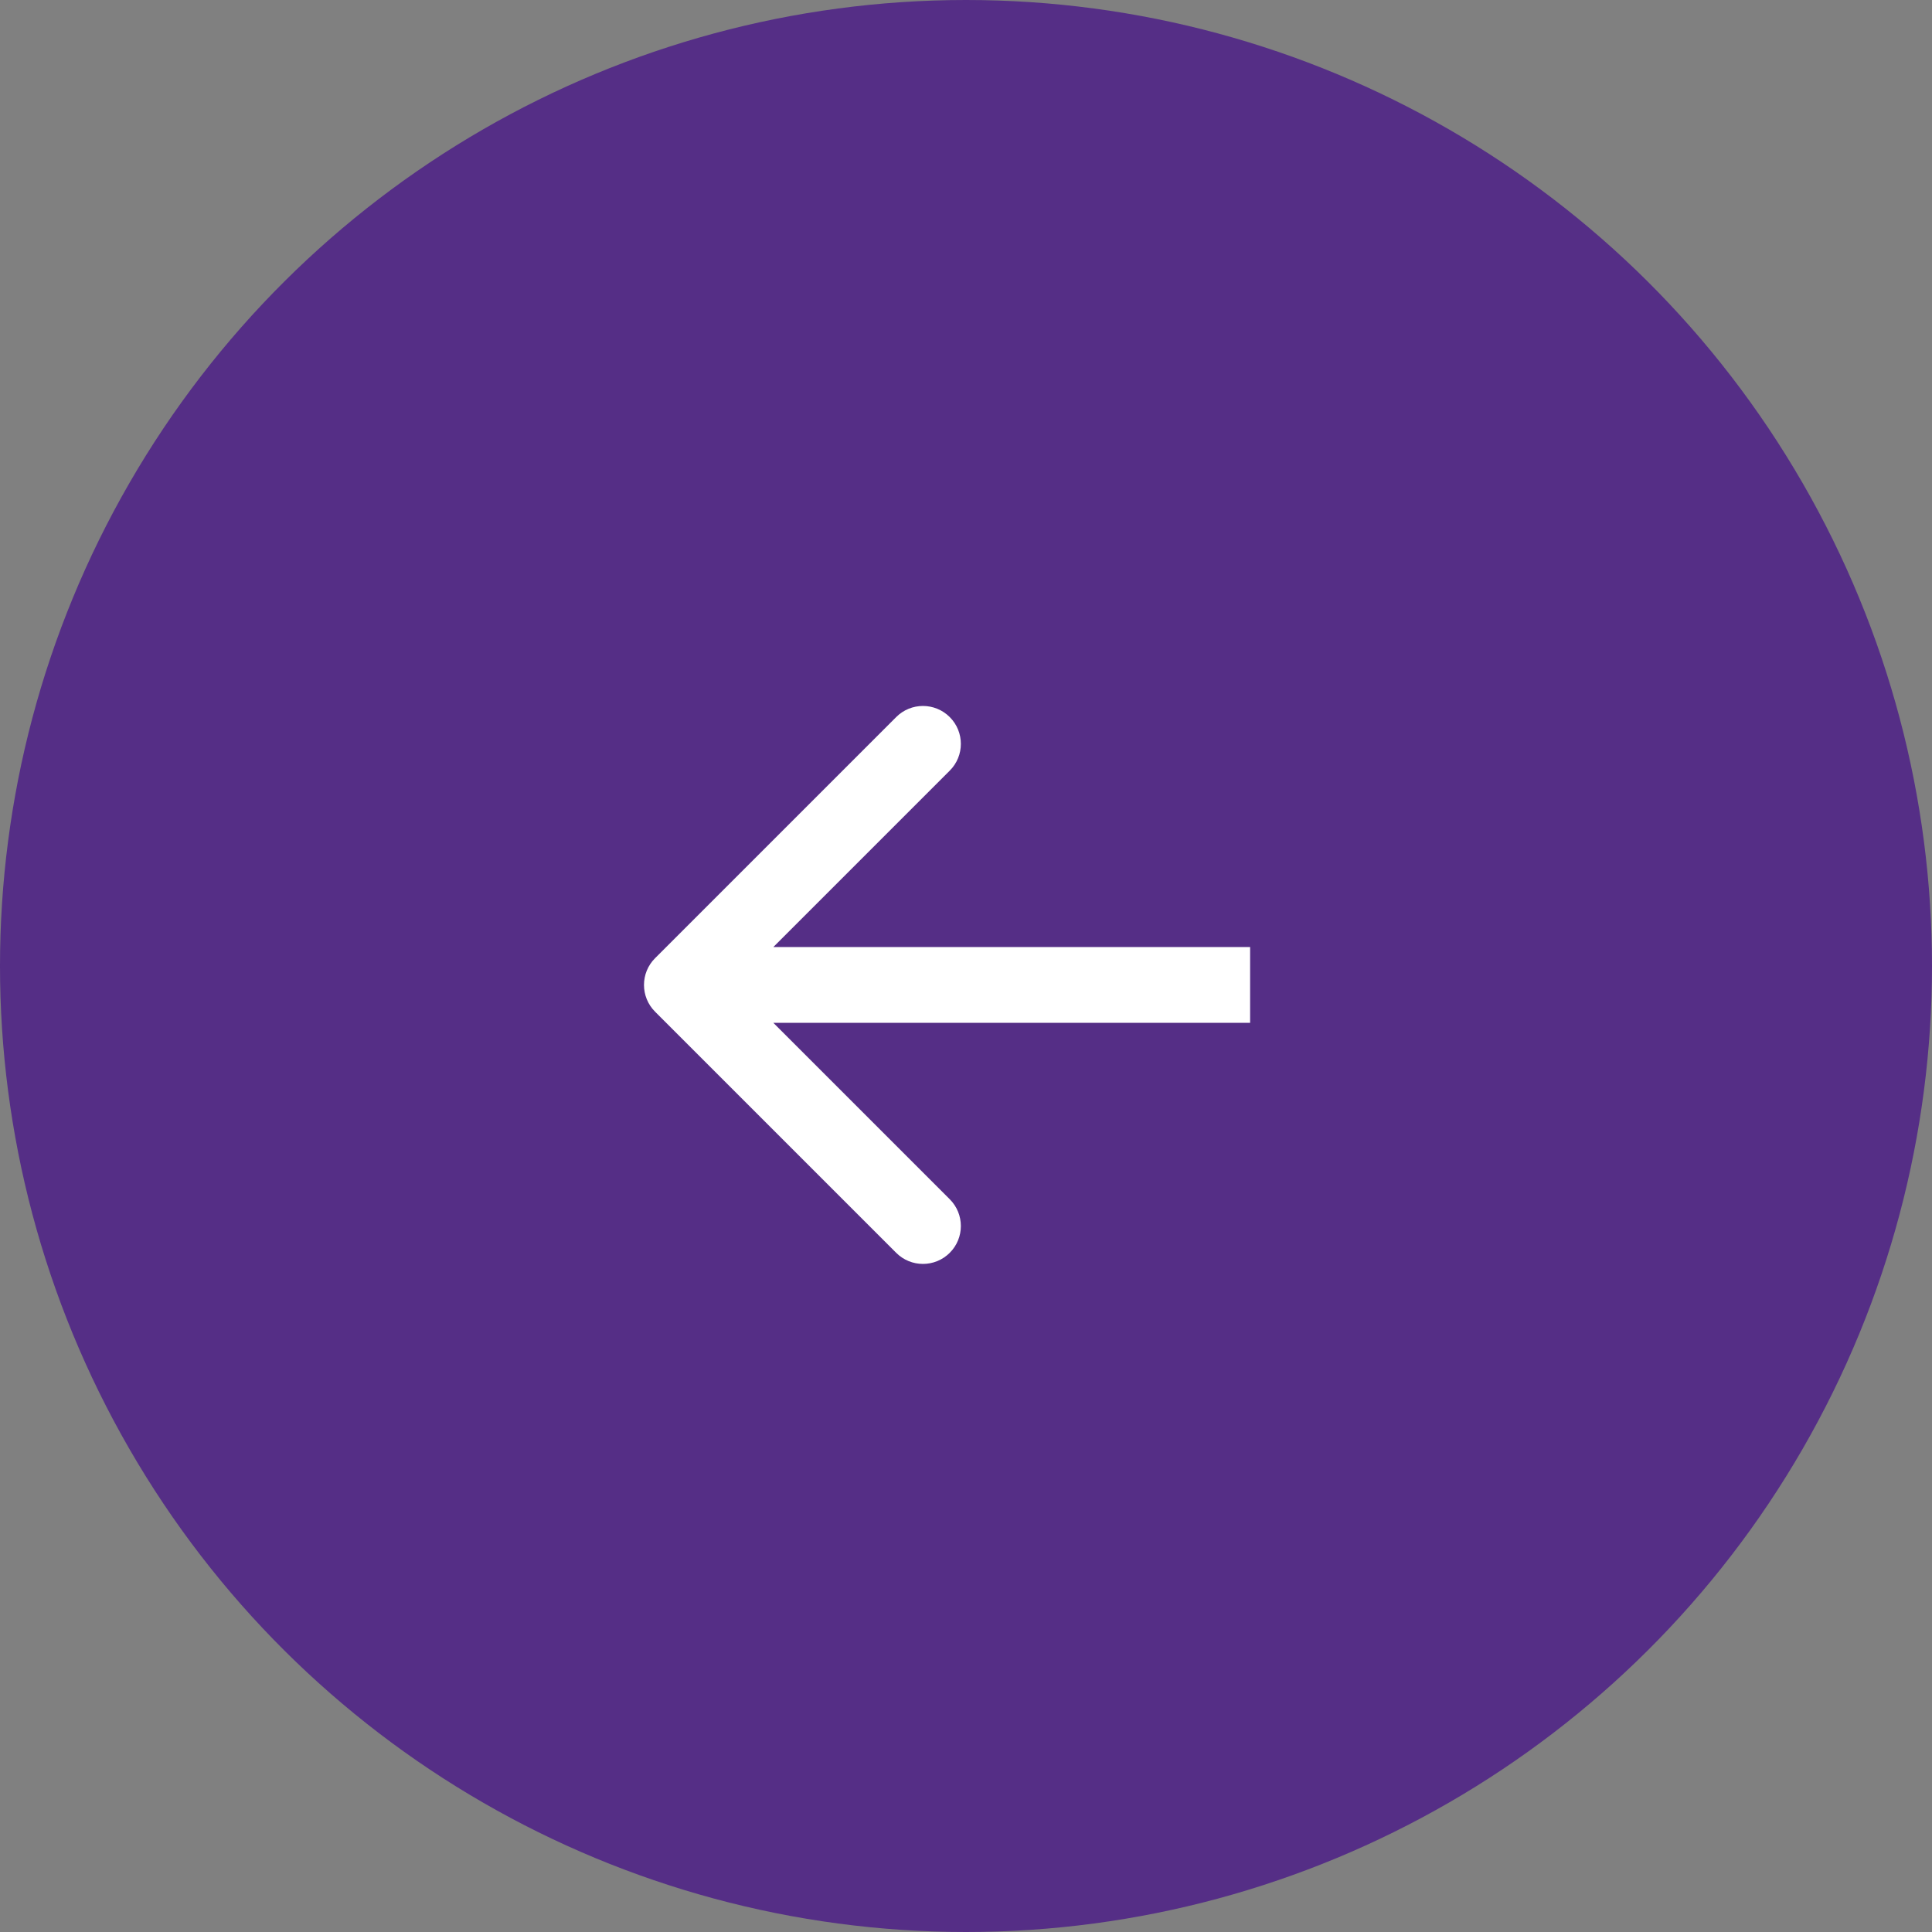
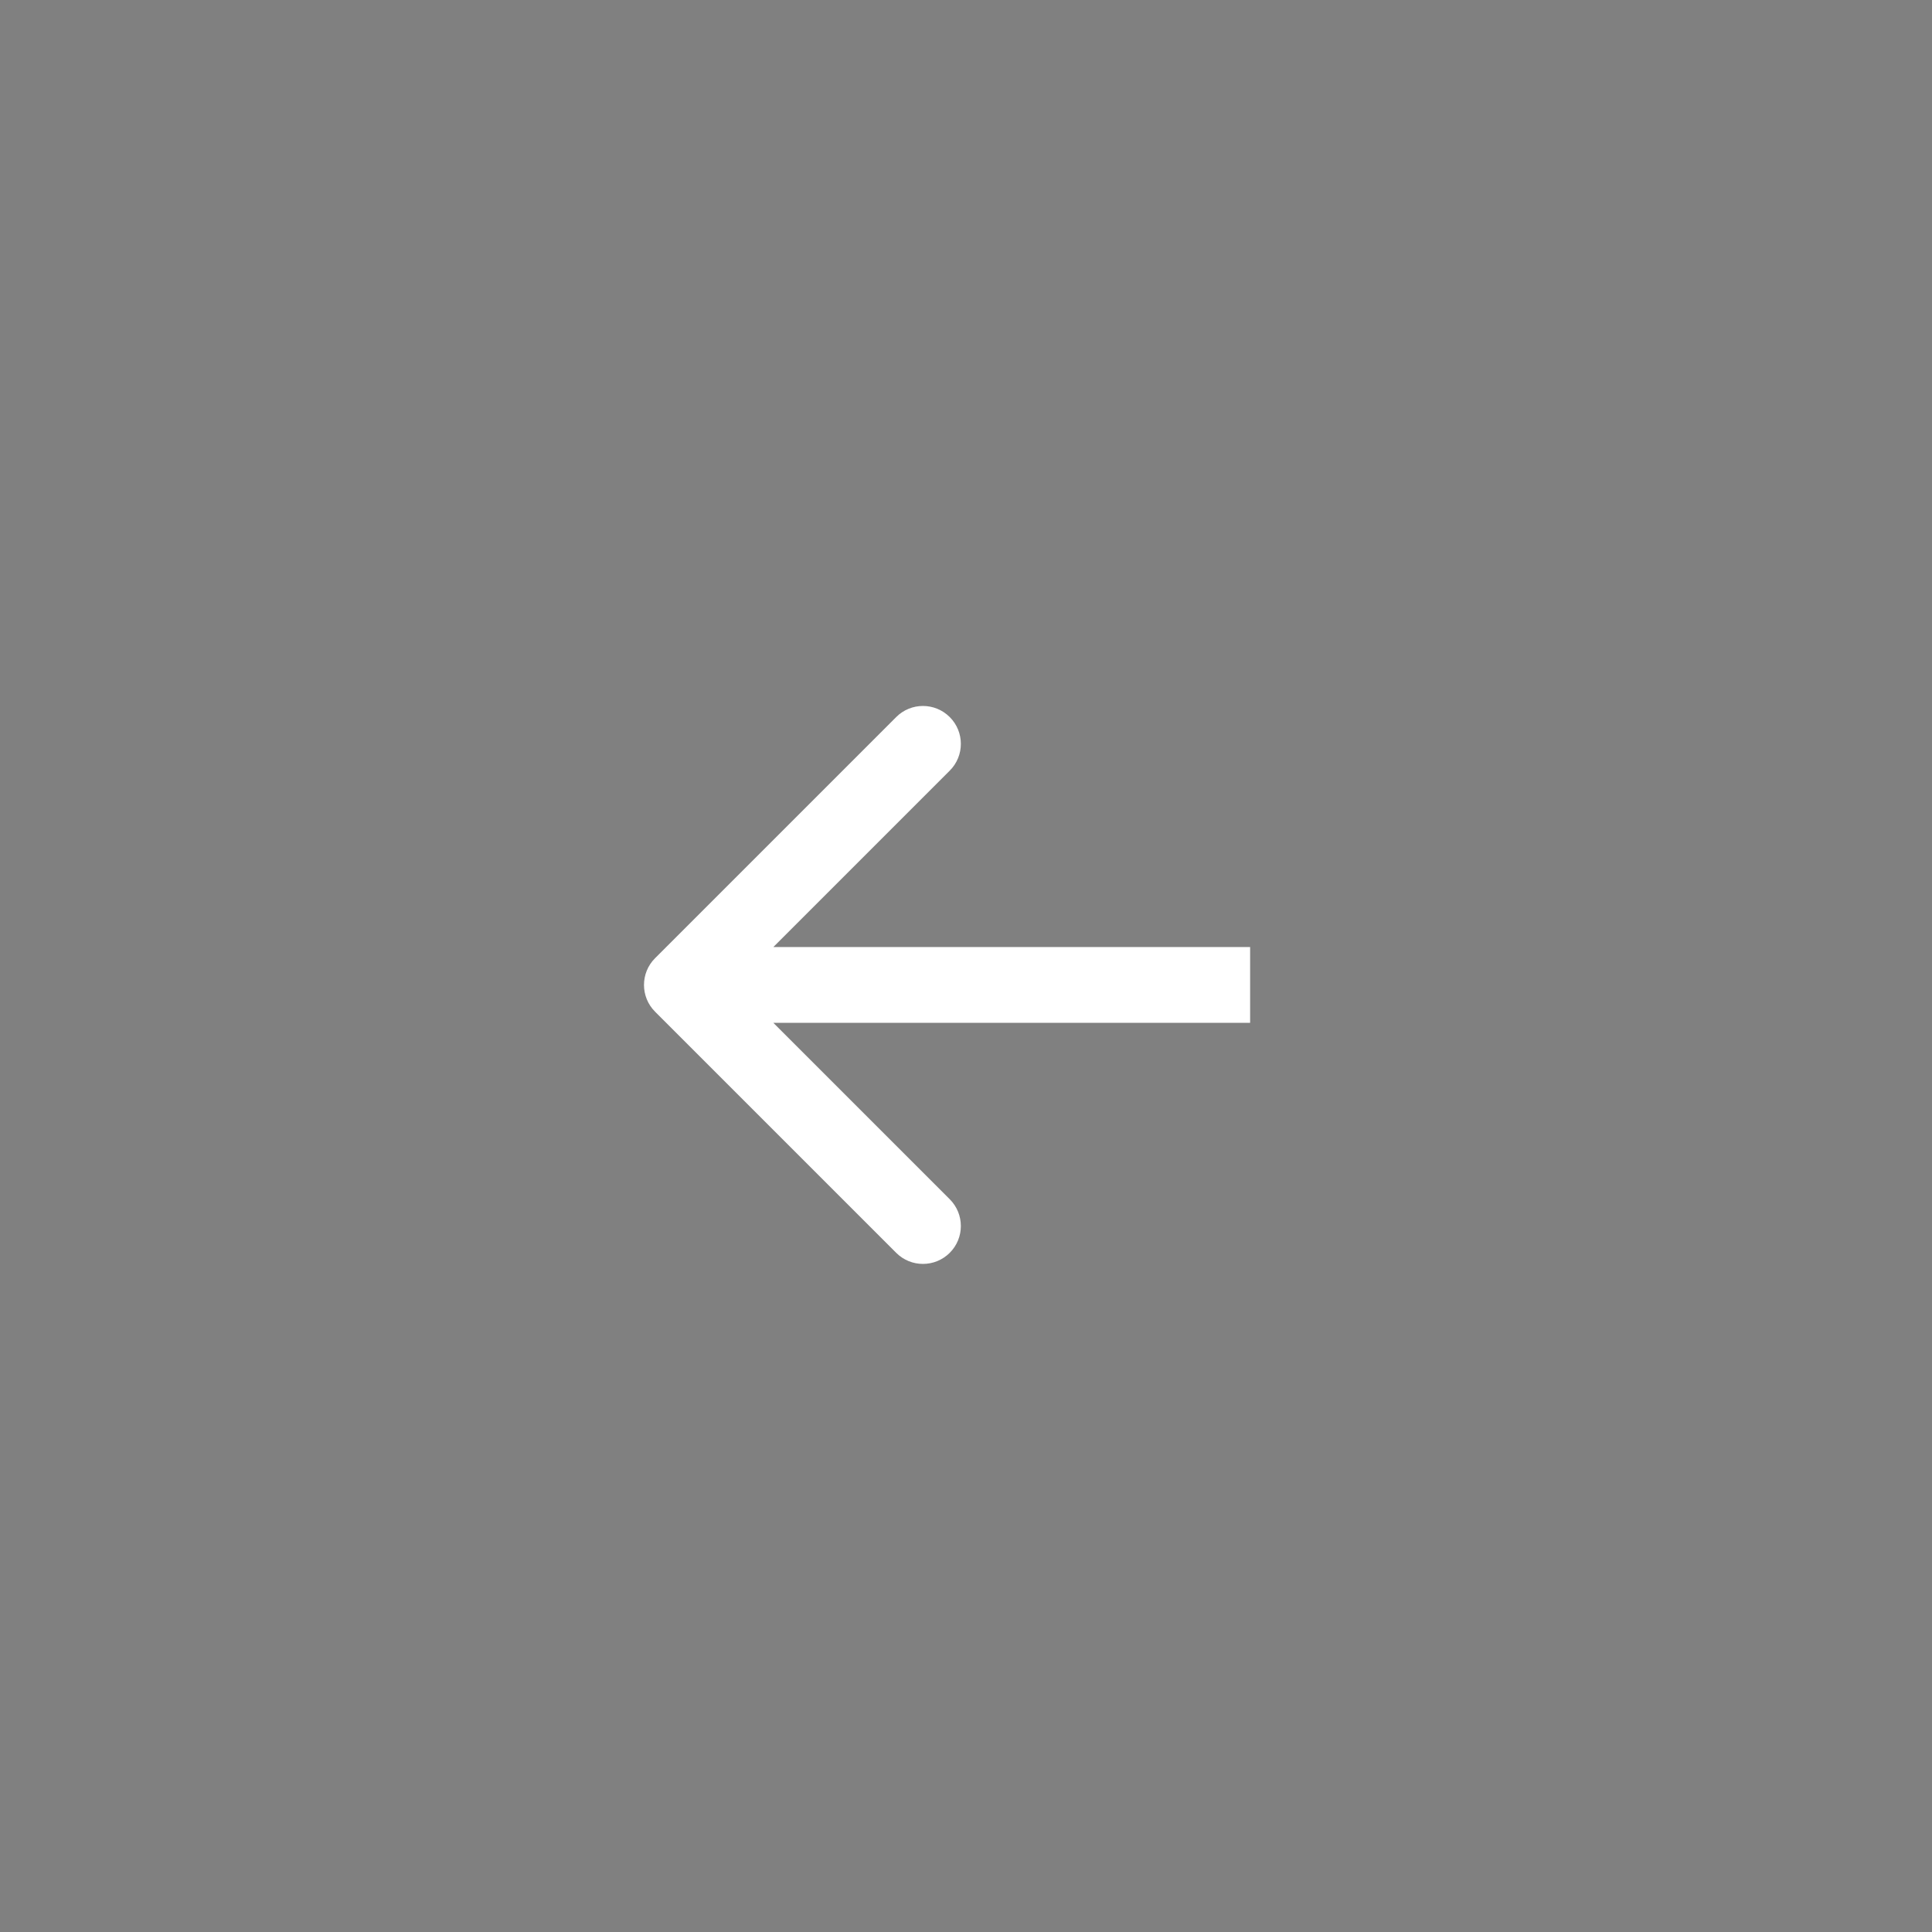
<svg xmlns="http://www.w3.org/2000/svg" width="51" height="51" viewBox="0 0 51 51" fill="none">
  <rect x="0" y="0" width="51" height="51" fill="#808080" stroke="none" />
-   <circle cx="25.5" cy="25.5" r="25.5" transform="rotate(90 25.5 25.5)" fill="#552E86" />
-   <path d="M17.293 25.293C16.902 25.683 16.902 26.317 17.293 26.707L23.657 33.071C24.047 33.462 24.68 33.462 25.071 33.071C25.462 32.681 25.462 32.047 25.071 31.657L19.414 26L25.071 20.343C25.462 19.953 25.462 19.32 25.071 18.929C24.68 18.538 24.047 18.538 23.657 18.929L17.293 25.293ZM33 25L18 25L18 27L33 27L33 25Z" fill="white" />
+   <path d="M17.293 25.293C16.902 25.683 16.902 26.317 17.293 26.707L23.657 33.071C24.047 33.462 24.68 33.462 25.071 33.071C25.462 32.681 25.462 32.047 25.071 31.657L19.414 26L25.071 20.343C25.462 19.953 25.462 19.32 25.071 18.929C24.68 18.538 24.047 18.538 23.657 18.929L17.293 25.293ZM33 25L18 25L18 27L33 27L33 25" fill="white" />
</svg>